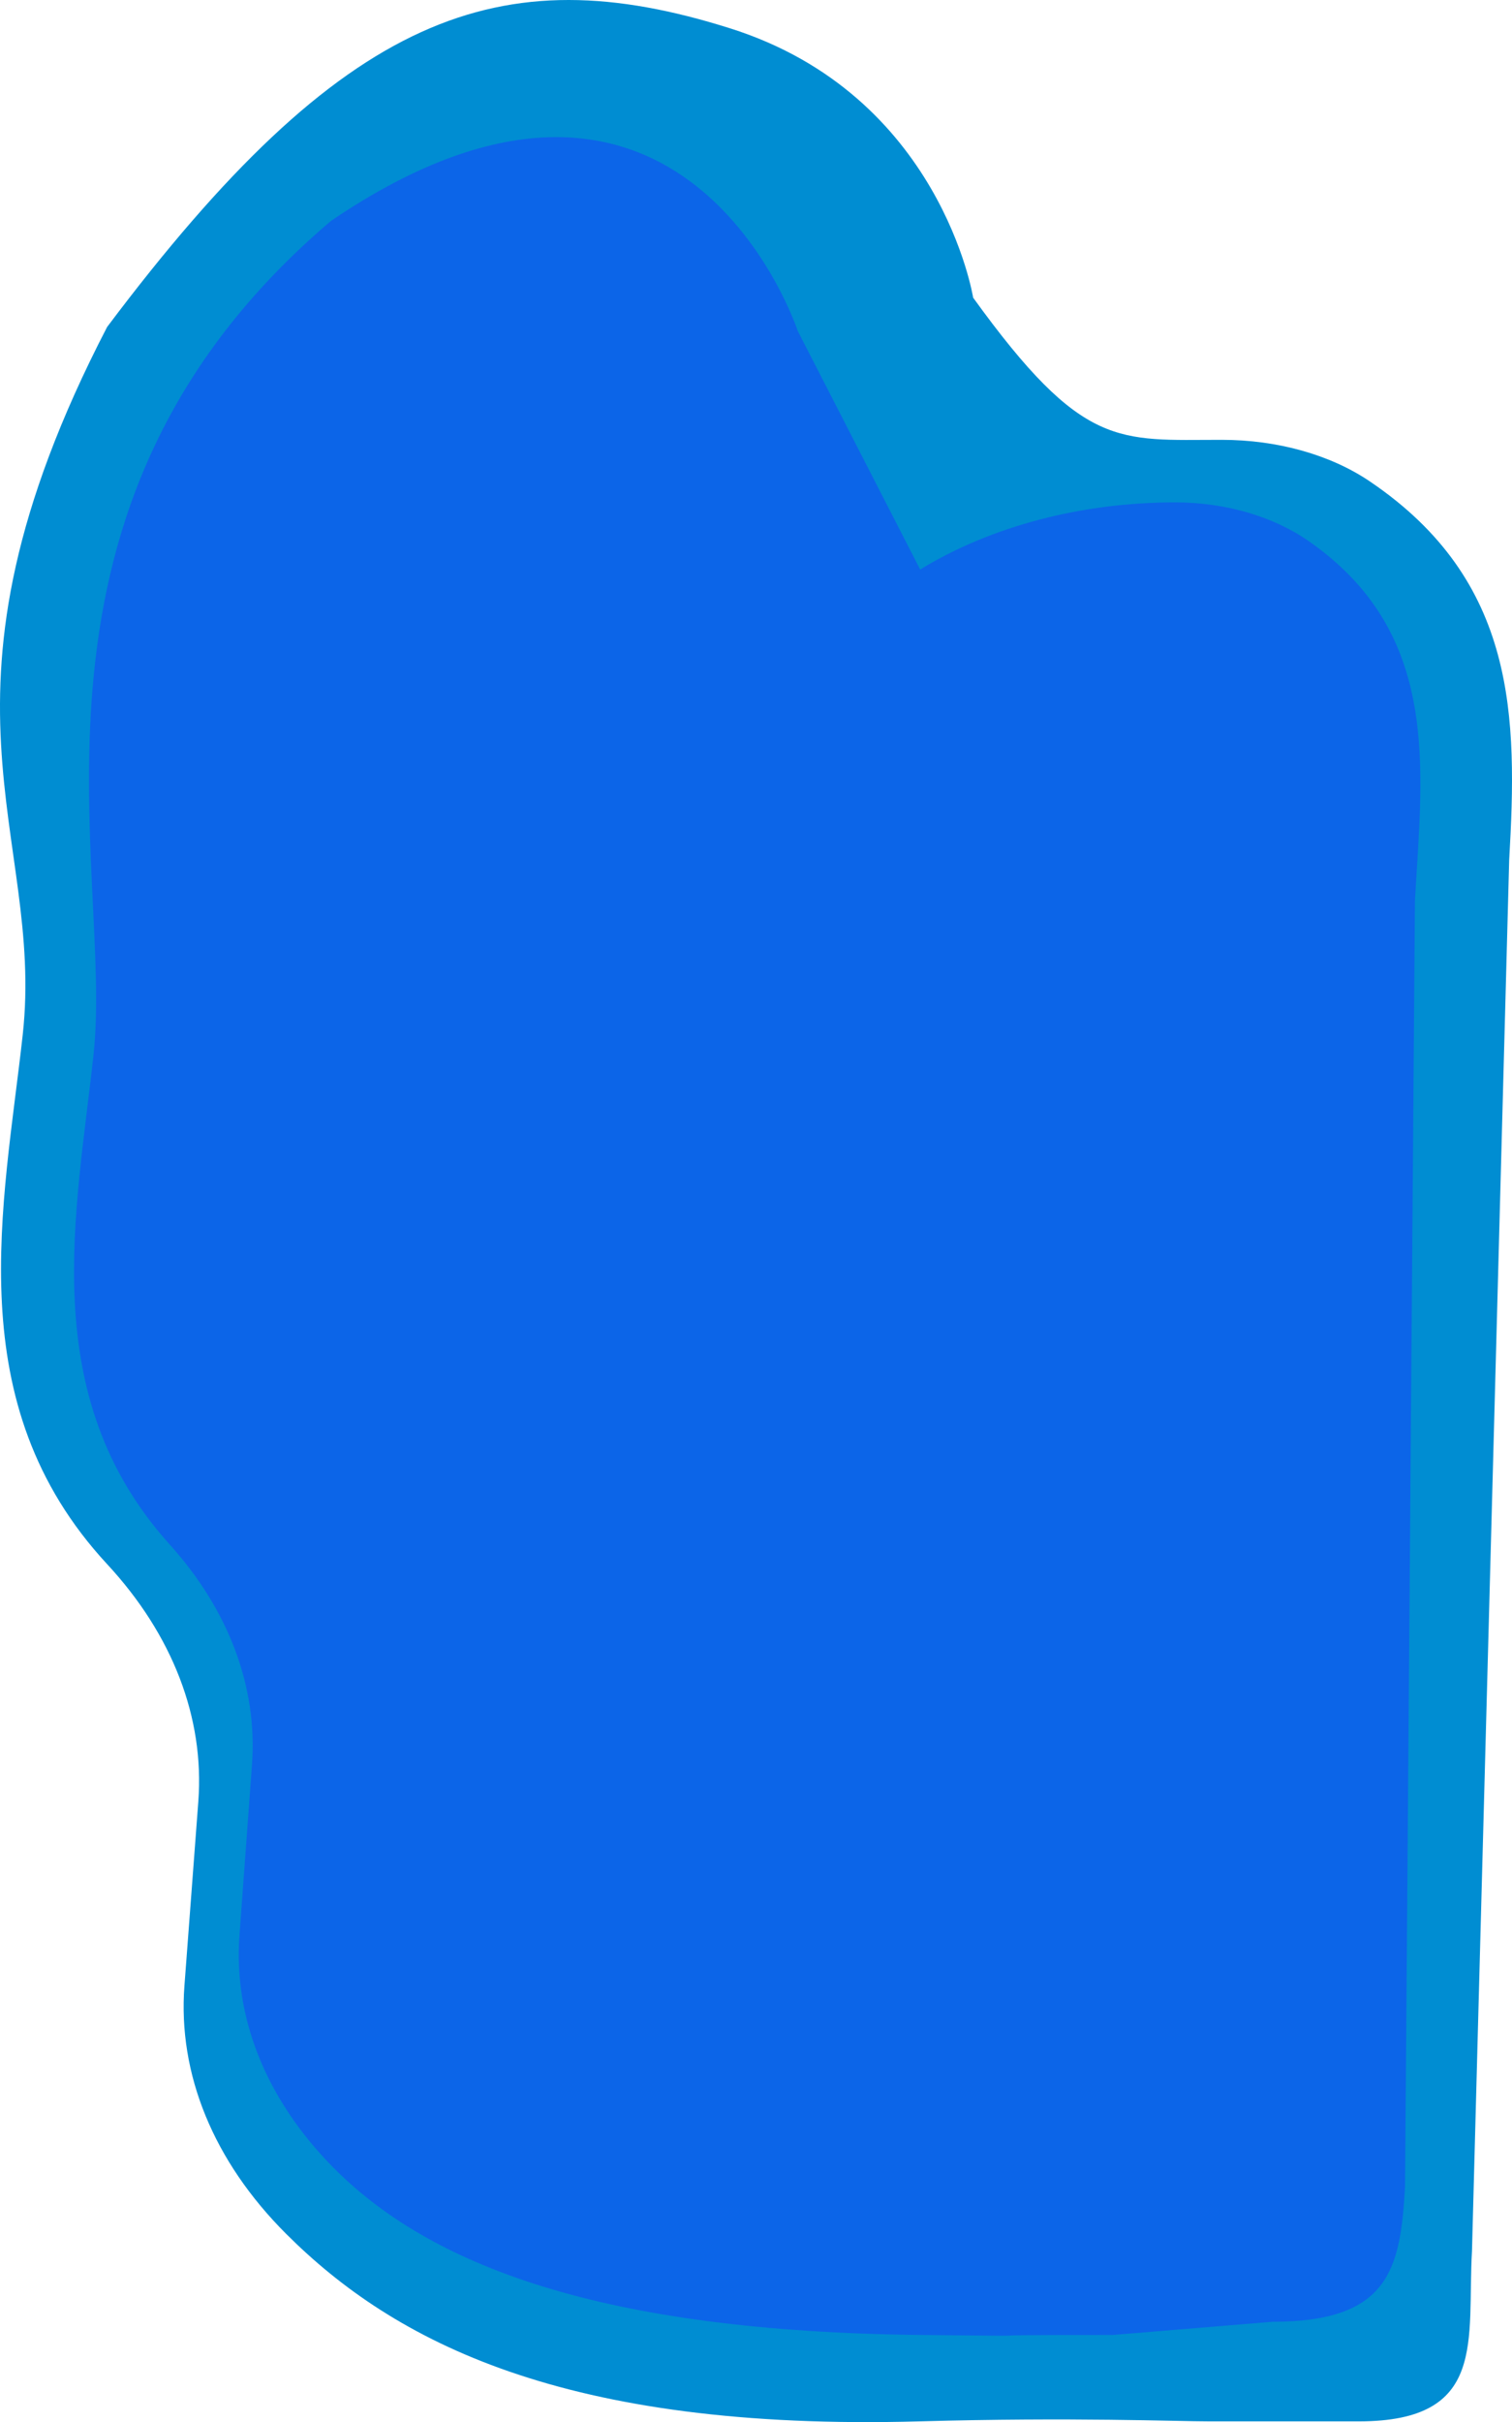
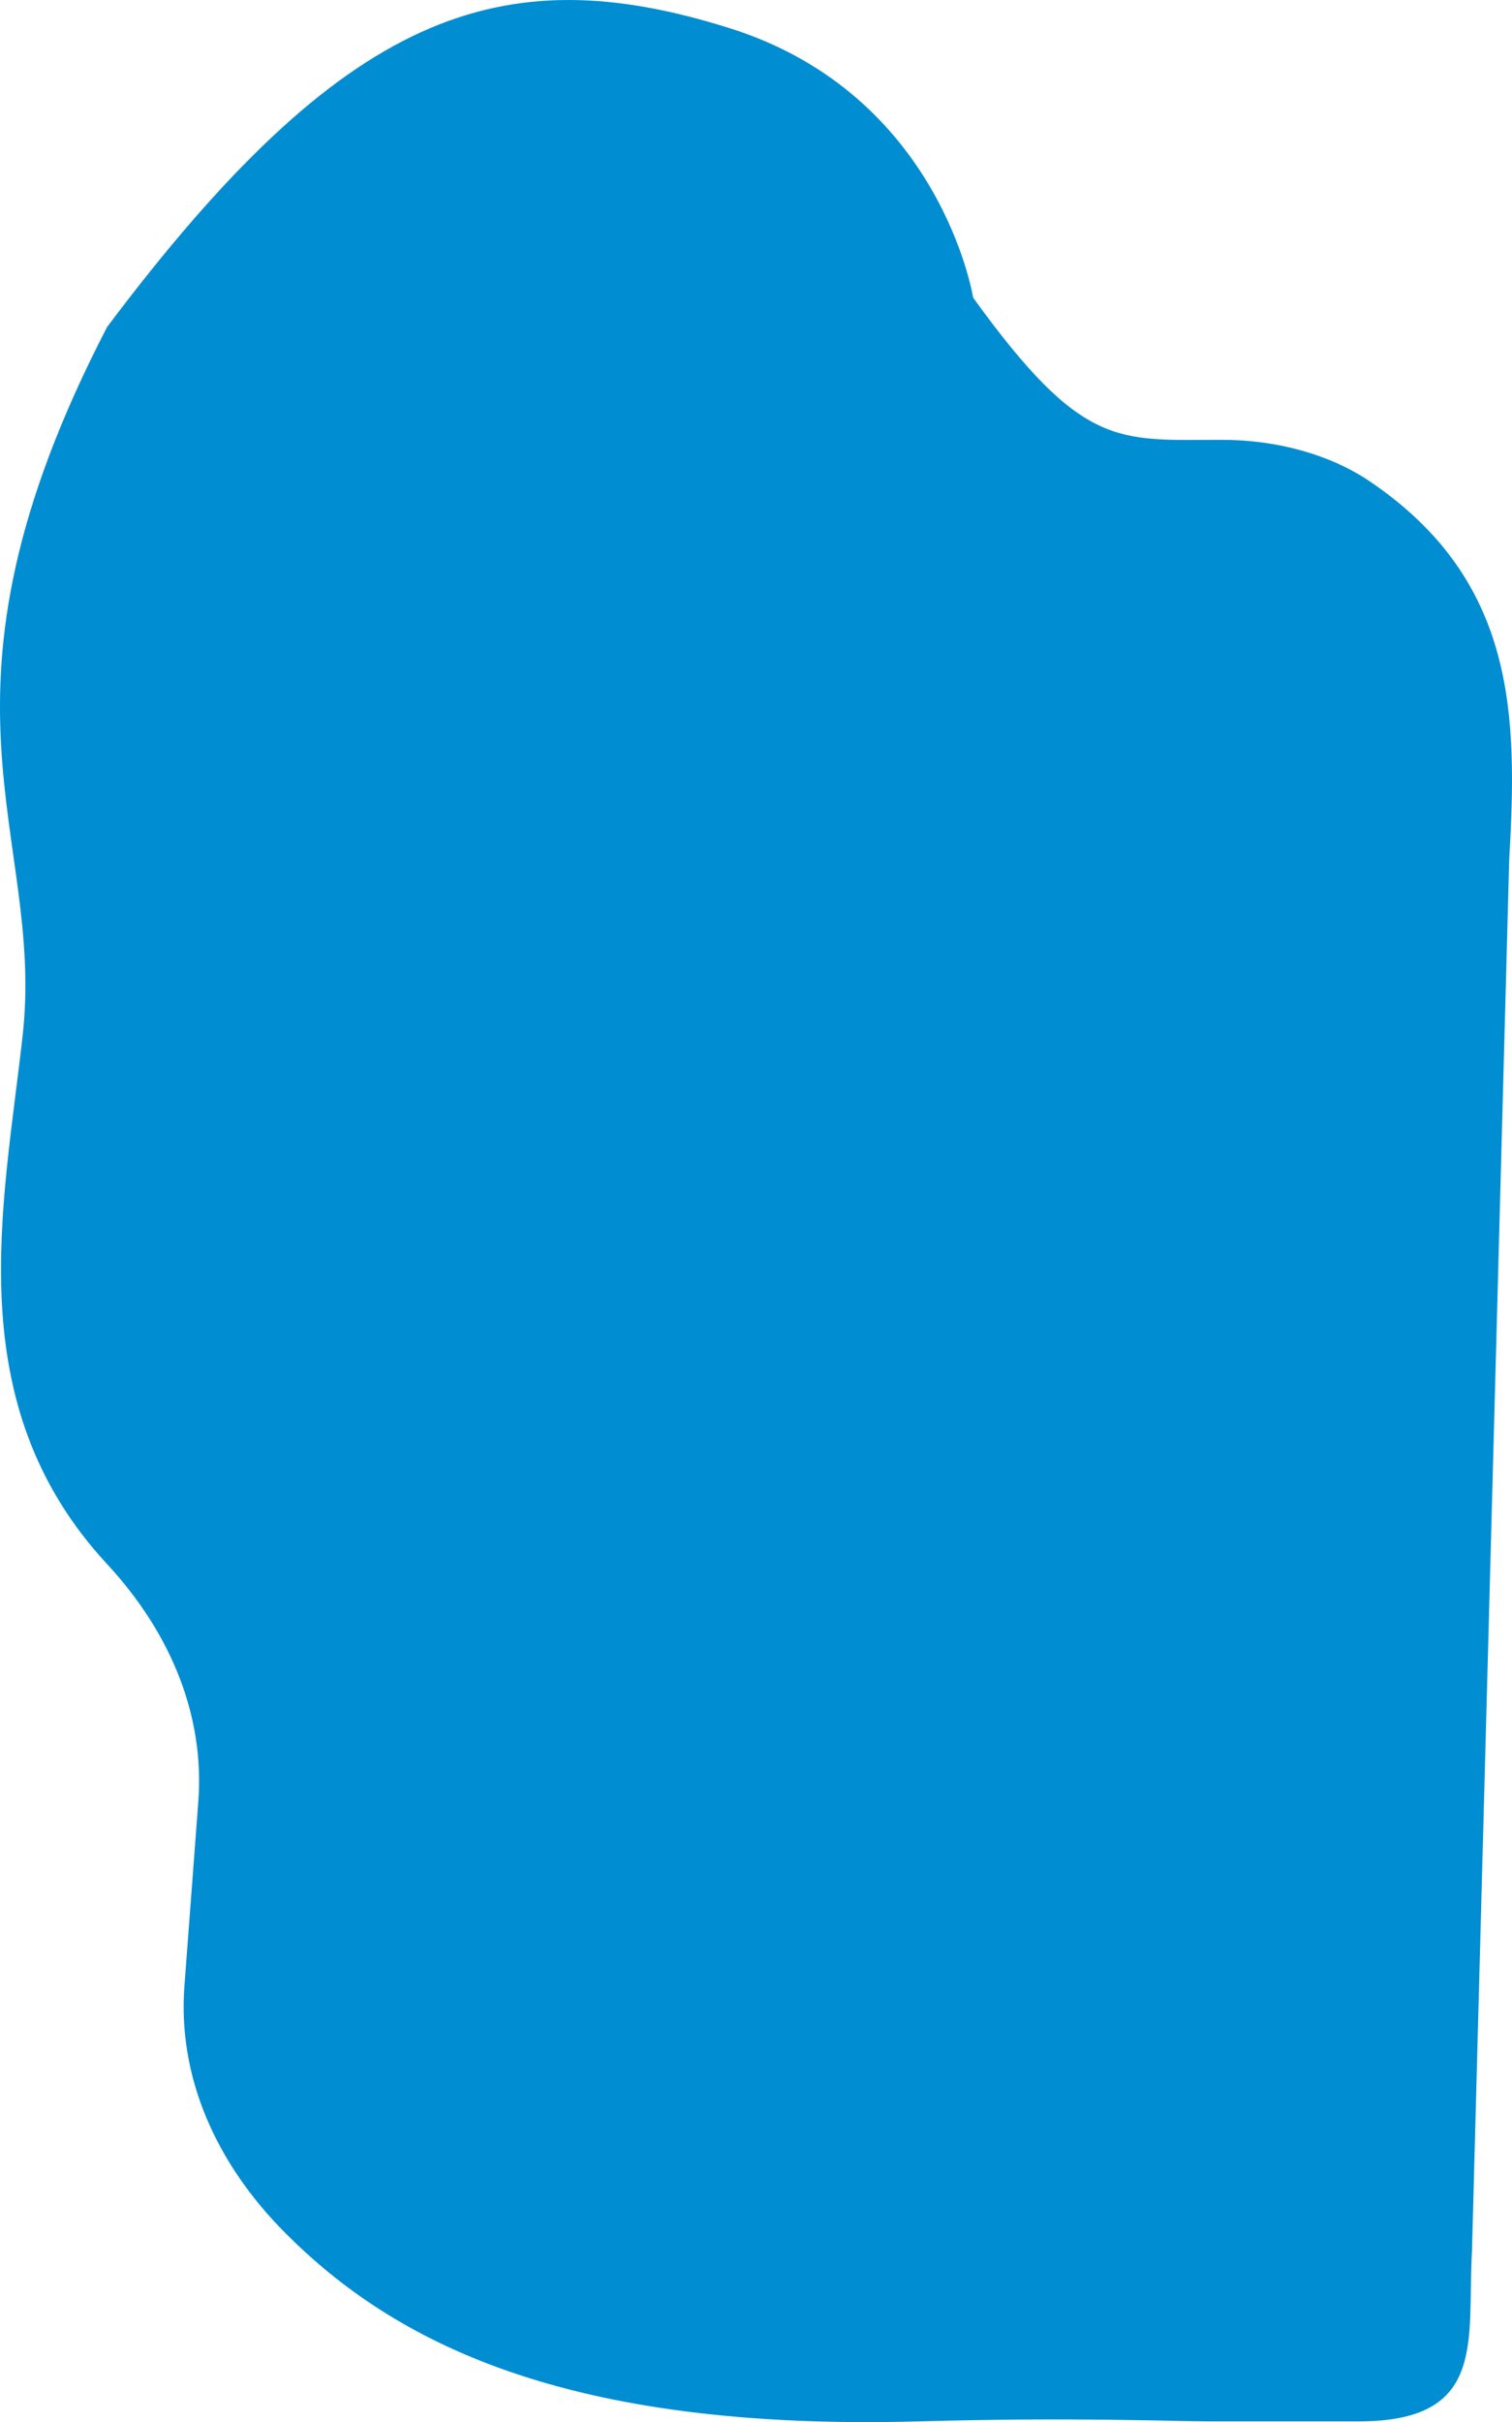
<svg xmlns="http://www.w3.org/2000/svg" width="228" height="365" viewBox="0 0 228 365" fill="none">
  <path d="M184.257 66.281C168.597 66.281 163.304 67.782 146.744 44.859C146.744 44.859 141.882 14.283 110.062 4.259C75.368 -6.67 51.846 1.758 16.153 49.275C-12.894 105.295 6.792 125.462 3.426 155.939C0.58 181.703 -6.343 211.44 16.153 235.707C26.026 246.357 30.855 258.874 29.905 271.486L27.809 299.284C26.812 312.547 32.186 325.684 43.14 336.623C59.381 352.841 84.969 366.387 138.668 364.886C161.745 364.241 177.312 364.886 182.33 364.886H204.914C224.387 364.886 221.194 352.59 221.966 339.215L227.576 129.574C228.808 108.119 228.808 87.563 206.519 72.517C200.581 68.509 192.581 66.281 184.257 66.281Z" fill="#008DD2" />
-   <path d="M138.754 85.825L120.29 49.862C120.29 49.862 103.036 -2.743 49.935 33.269C-0.753 76.284 17.153 130.554 14.116 158.804C11.551 182.688 5.303 210.254 25.593 232.753C34.497 242.627 38.856 254.228 37.998 265.92L36.109 291.69C35.208 303.984 40.056 316.161 49.935 326.305C64.58 341.338 90.489 351.381 139.053 351.869C164.765 352.128 138.56 351.864 167.776 351.869L191.865 349.881C209.426 349.881 211.175 342.001 211.868 329.601L213.364 135.716C214.478 115.826 217.39 95.454 197.29 81.508C191.931 77.788 184.721 75.705 177.208 75.705C163.087 75.708 149.434 79.299 138.754 85.825Z" fill="#0C65E8" />
</svg>